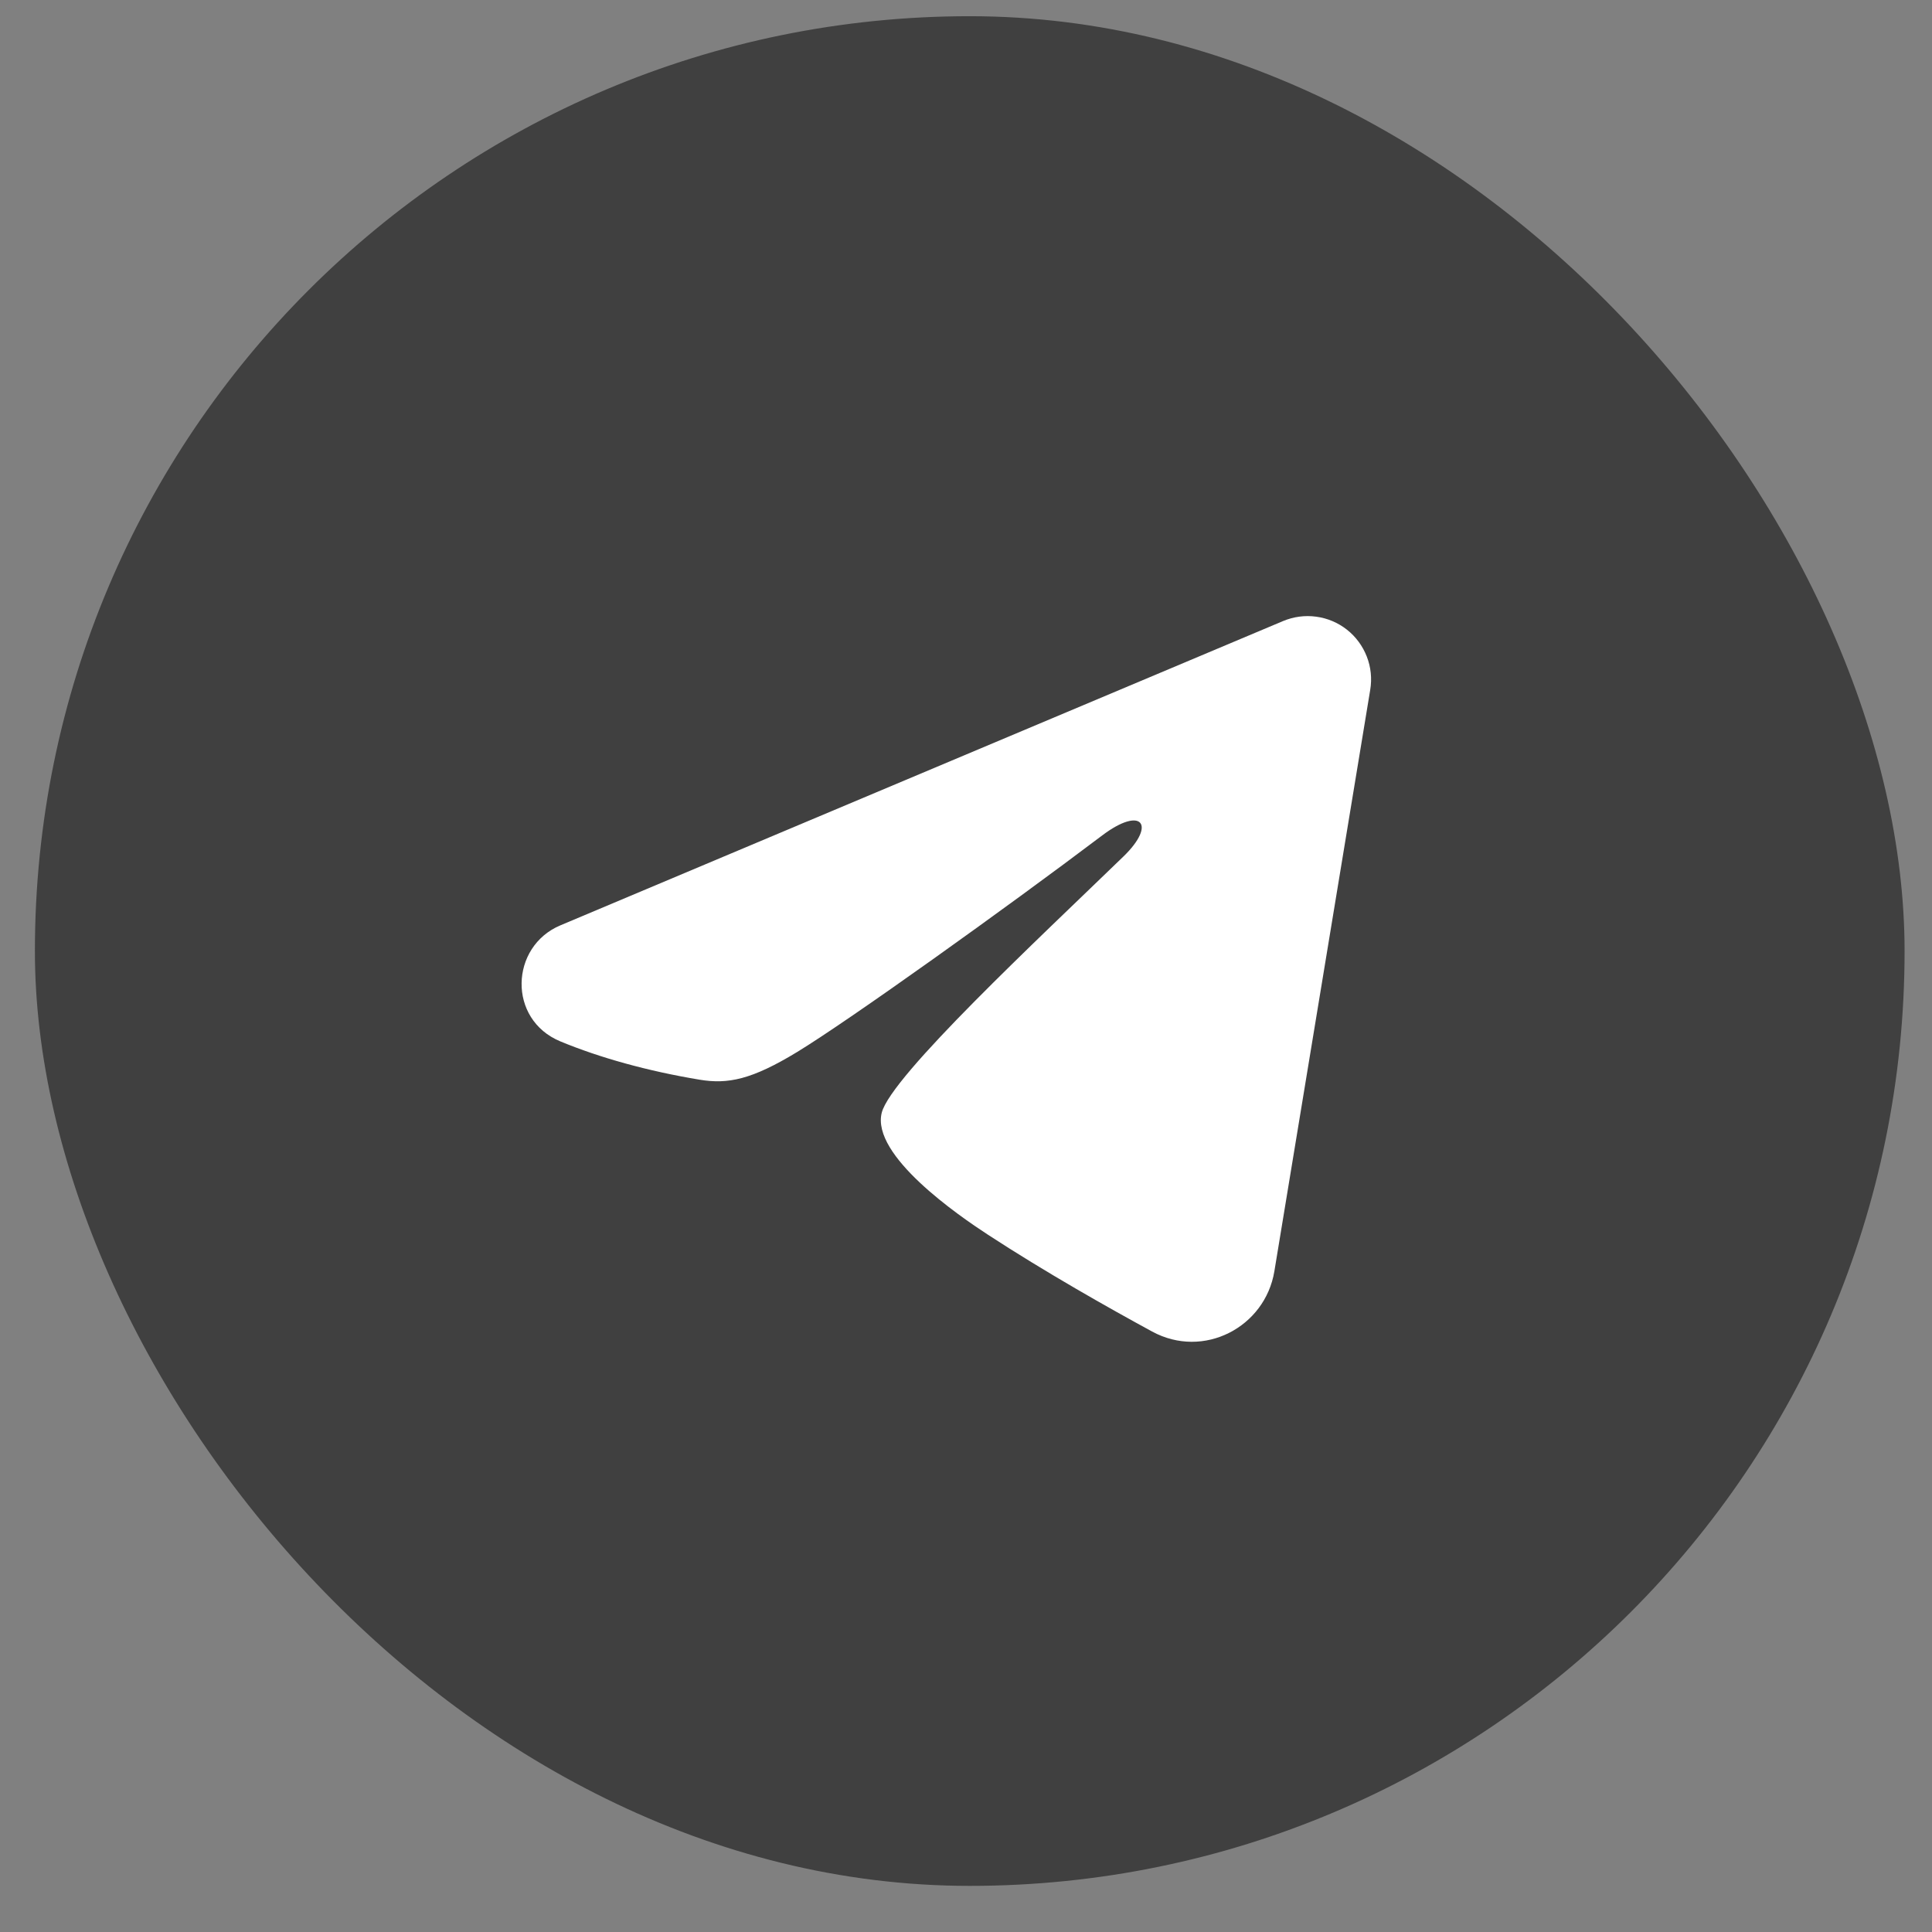
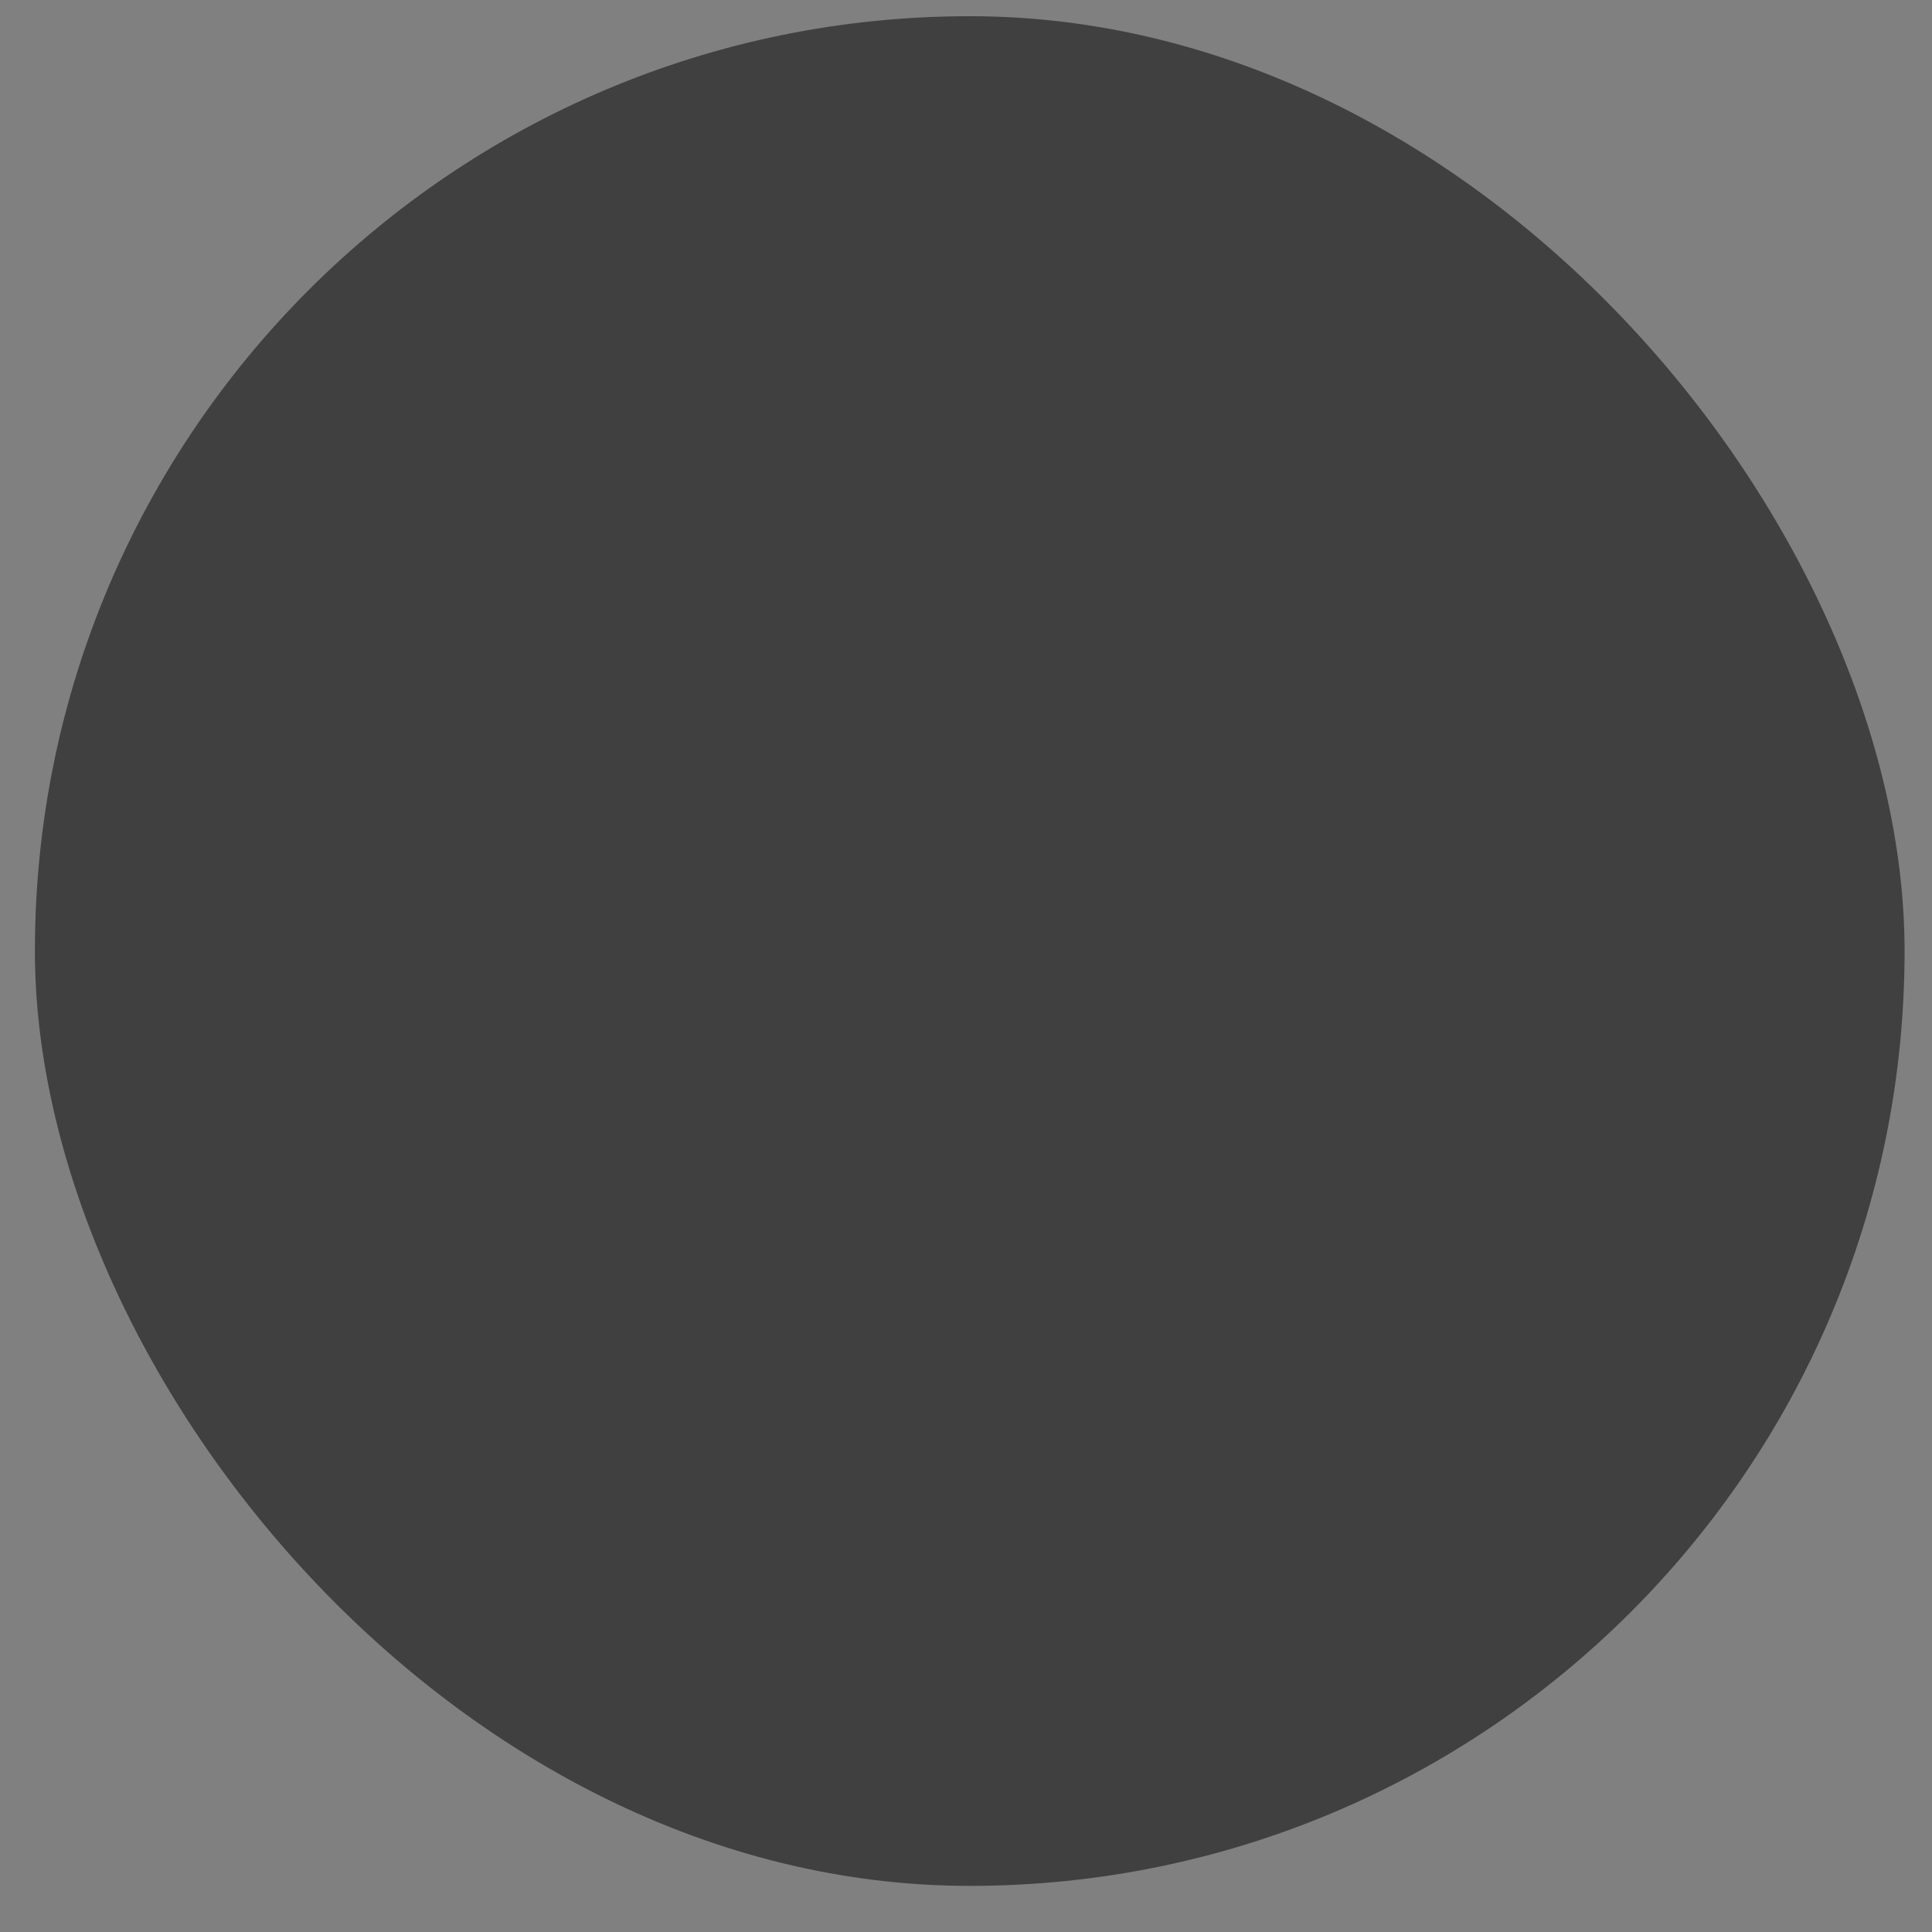
<svg xmlns="http://www.w3.org/2000/svg" width="31" height="31" viewBox="0 0 31 31" fill="none">
  <rect x="0" y="0" width="31" height="31" fill="#808080" stroke="none" />
  <rect x="0.56" y="0.26" width="30" height="30" rx="15" fill="#404040" />
-   <path fill-rule="evenodd" clip-rule="evenodd" d="M20.588 9.965C20.756 9.895 20.939 9.87 21.119 9.895C21.299 9.919 21.47 9.991 21.613 10.104C21.755 10.216 21.865 10.365 21.931 10.535C21.997 10.704 22.016 10.888 21.986 11.068L20.448 20.398C20.299 21.297 19.312 21.814 18.486 21.365C17.796 20.99 16.771 20.412 15.848 19.809C15.387 19.508 13.975 18.541 14.148 17.854C14.297 17.266 16.671 15.056 18.027 13.742C18.56 13.226 18.317 12.929 17.688 13.403C16.127 14.582 13.62 16.375 12.792 16.879C12.061 17.324 11.68 17.4 11.224 17.324C10.392 17.186 9.621 16.971 8.992 16.71C8.141 16.358 8.183 15.188 8.991 14.848L20.588 9.965Z" fill="white" />
</svg>